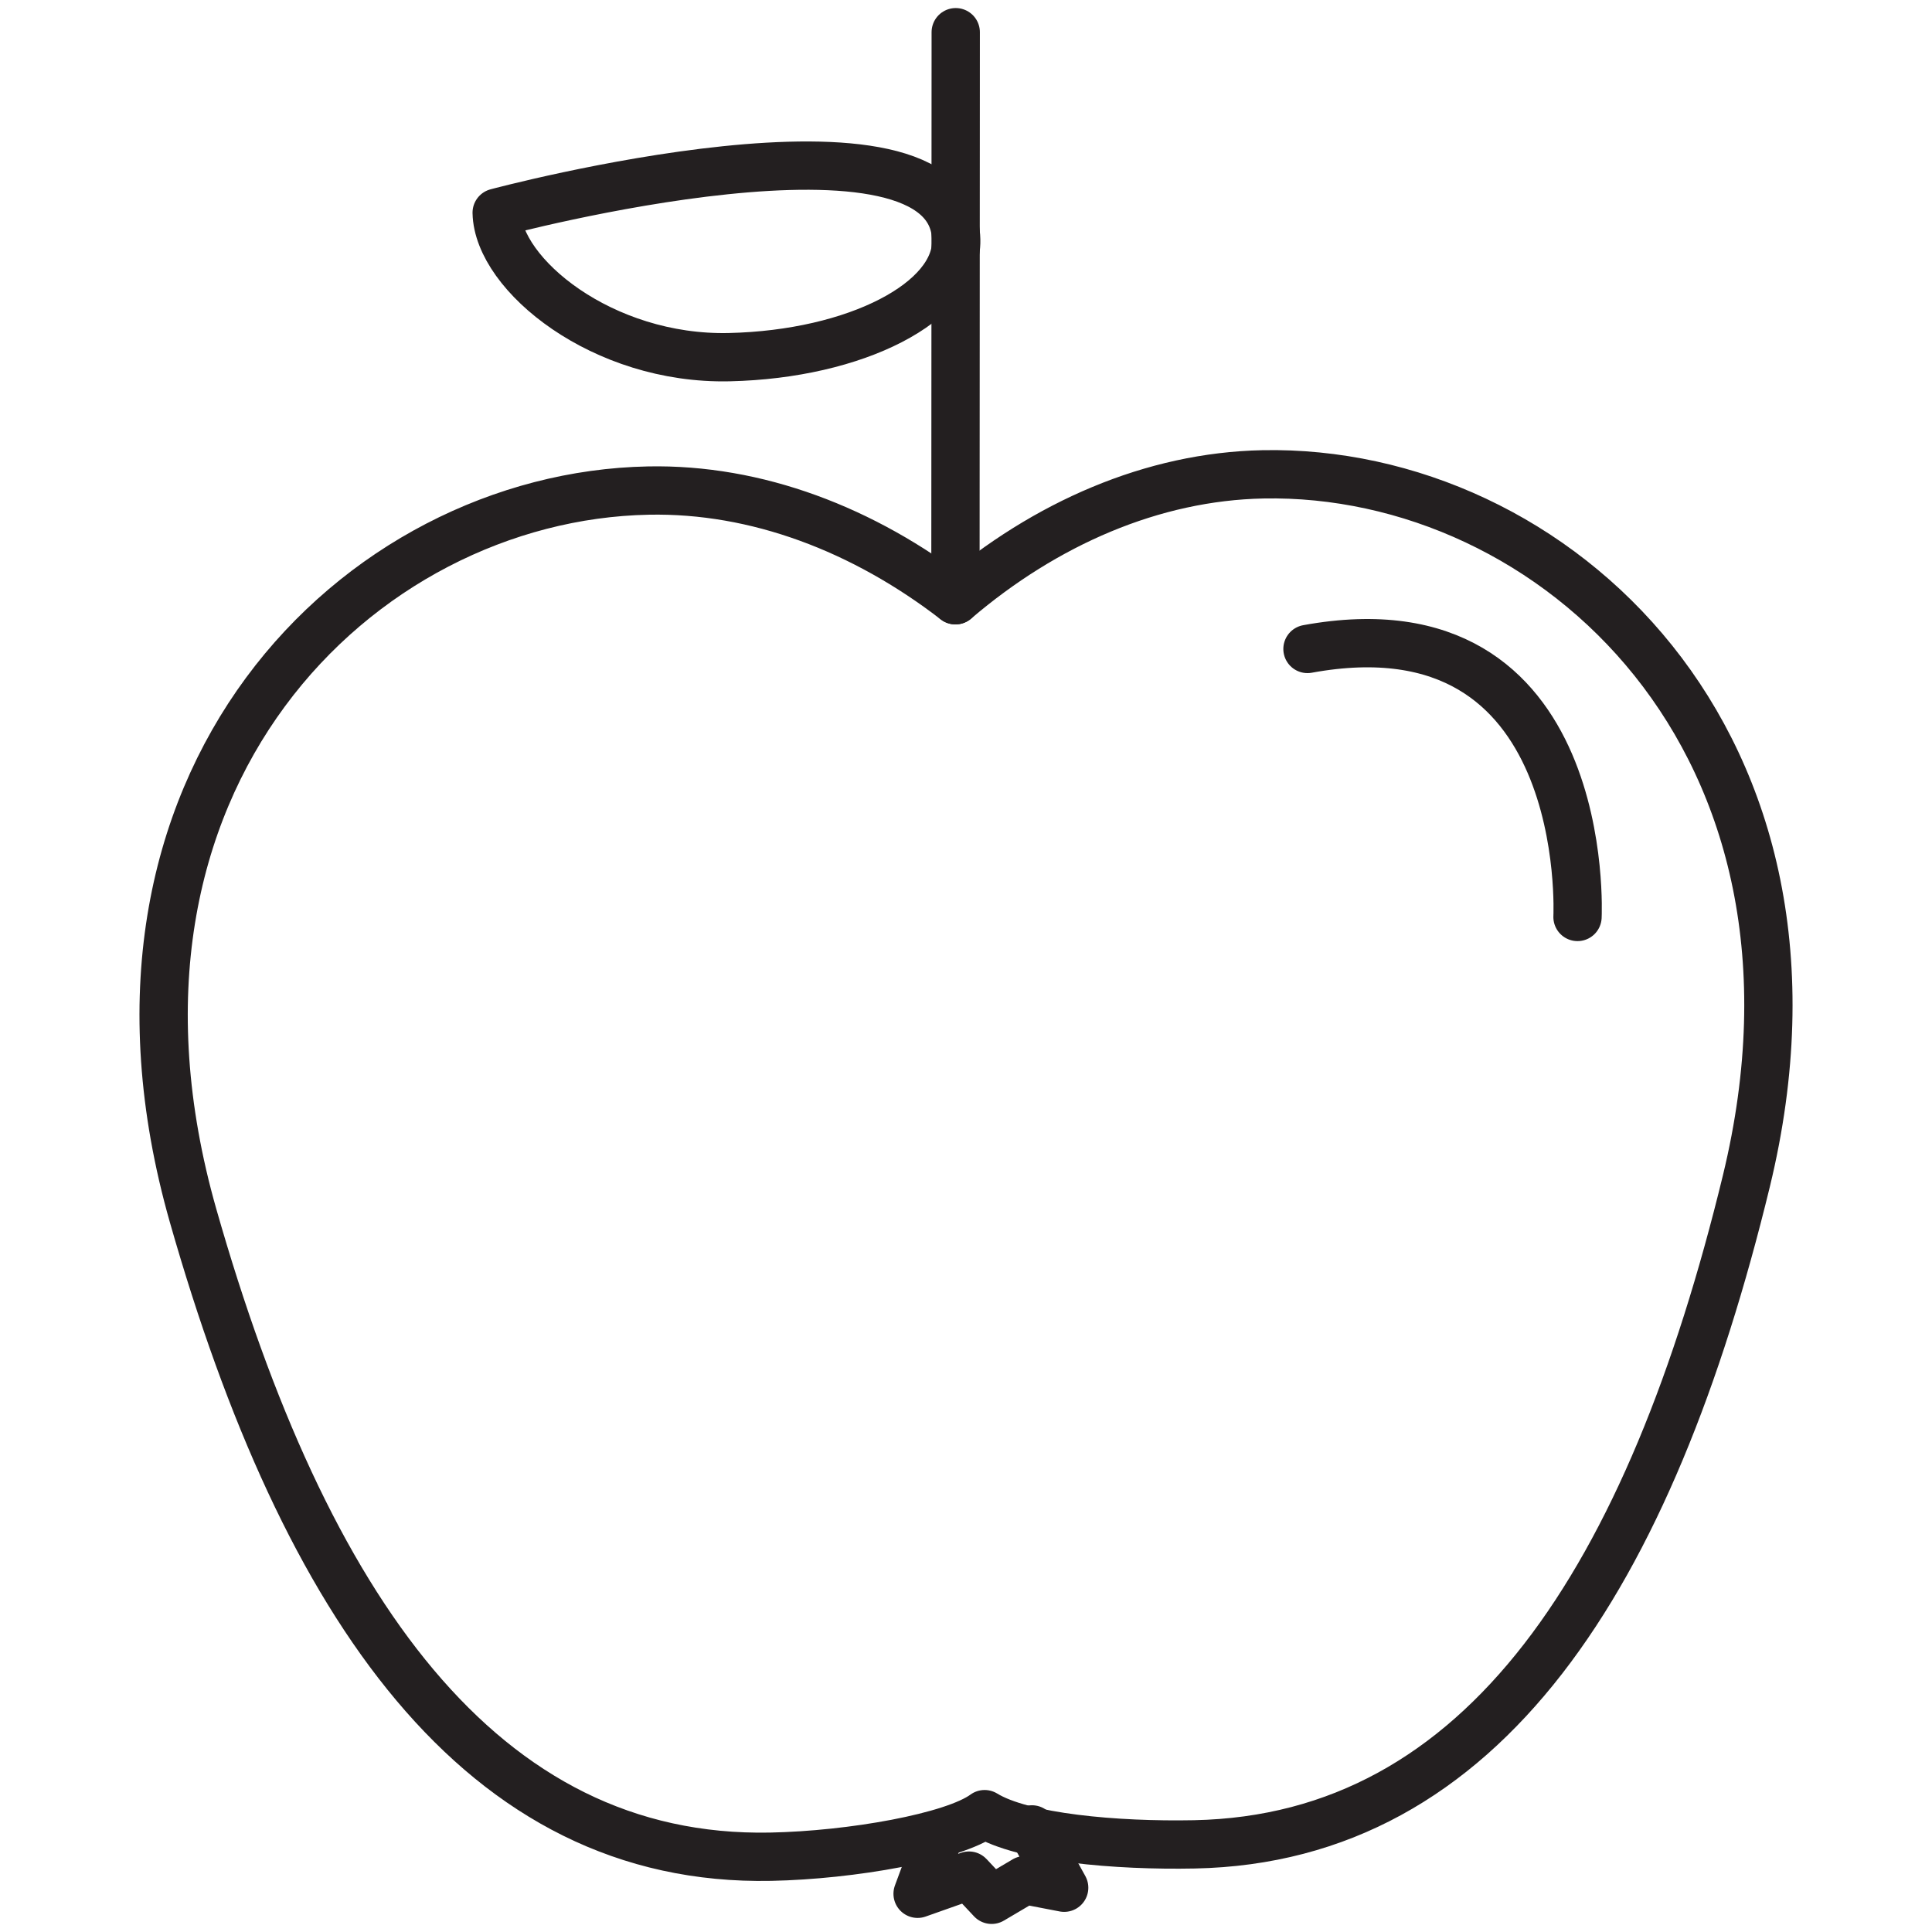
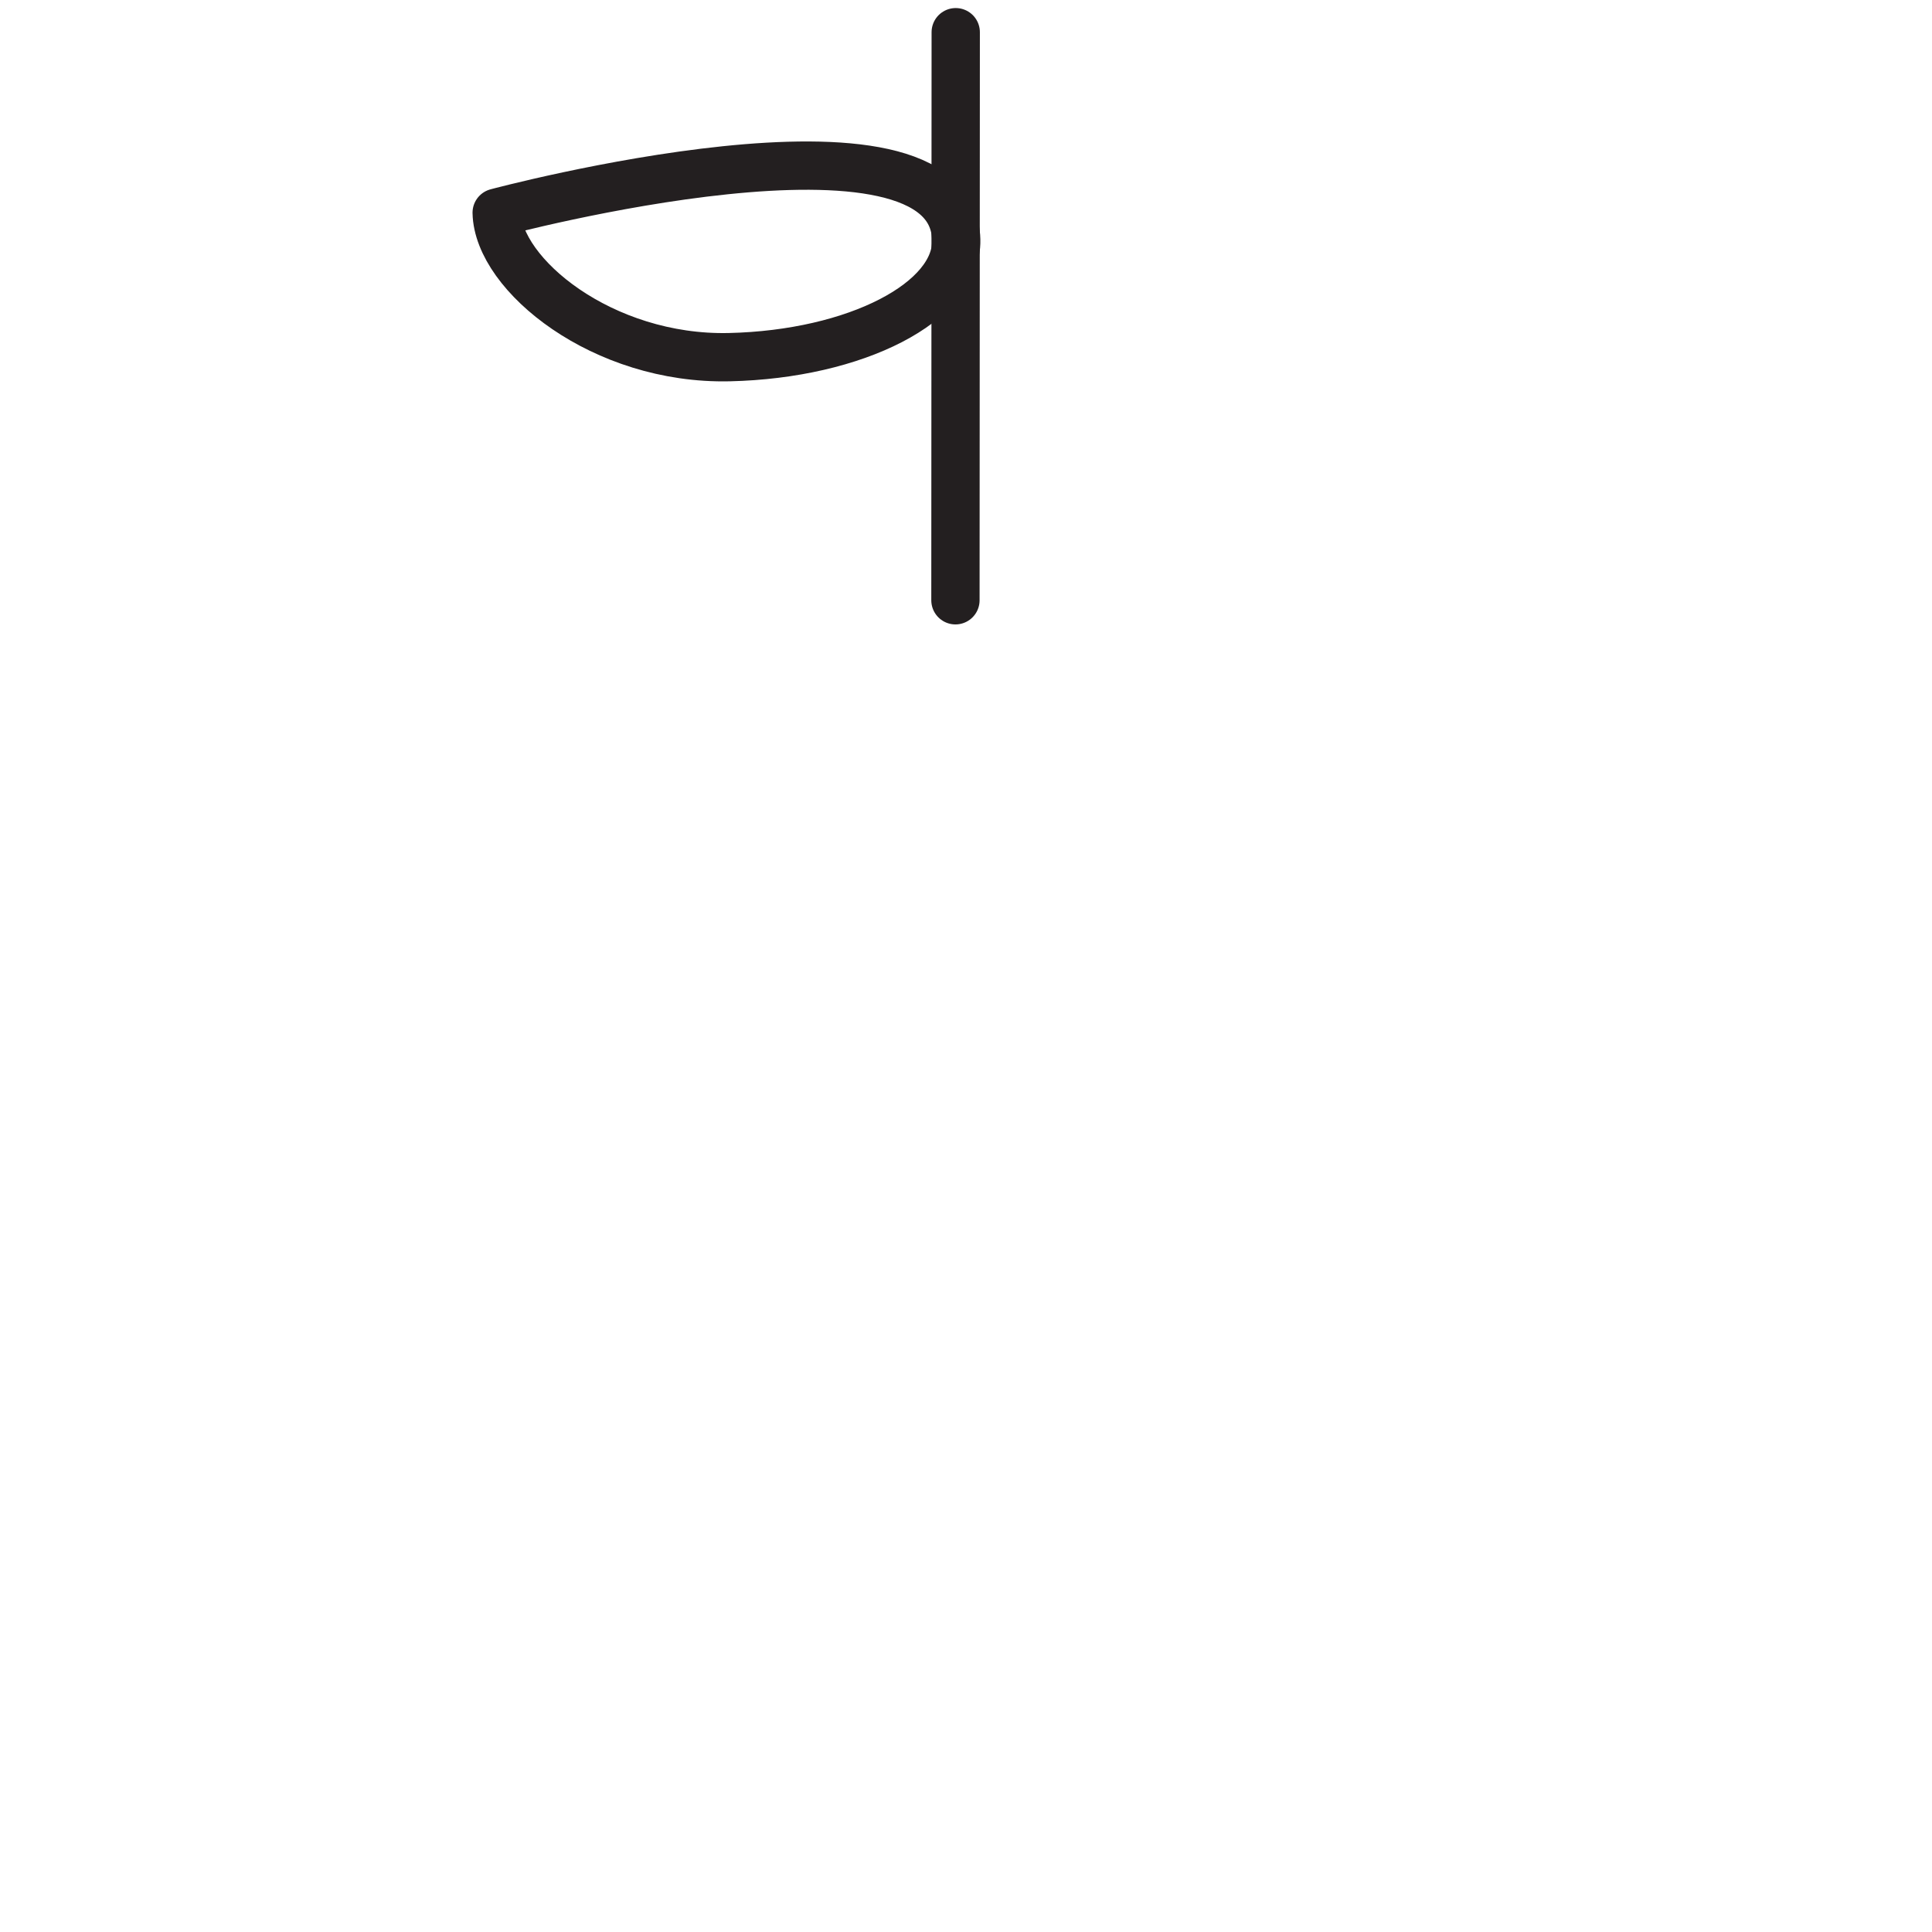
<svg xmlns="http://www.w3.org/2000/svg" version="1.1" id="Layer_1" x="0px" y="0px" width="60px" height="60px" viewBox="0 0 60 60" style="enable-background:new 0 0 60 60;" xml:space="preserve">
  <style type="text/css">

	.st0{fill:none;stroke:#231F20;stroke-width:1.5;stroke-linecap:round;stroke-linejoin:round;stroke-miterlimit:10;}

</style>
  <g>
    <g>
      <g>
-         <polyline class="st0" points="29.173,56.986 28.497,58.813 30.092,58.249 30.796,59 31.829,58.39 33.049,58.625 32.049,56.814         " />
        <g>
          <g>
            <g>
              <g>
                <g>
-                   <path class="st0" d="M39.22,14.731c-3.422,0.069-6.752,1.522-9.548,3.91c-2.854-2.203-6.178-3.474-9.539-3.406          c-9.005,0.177-17.987,9.003-14.136,22.52c3.467,12.16,8.935,20.084,17.938,19.907c2.501-0.049,5.673-0.607,6.643-1.322          c1.193,0.734,4.088,0.986,6.516,0.938c9.002-0.179,14.156-8.312,17.142-20.603C57.547,23.02,48.223,14.553,39.22,14.731z" />
-                 </g>
+                   </g>
              </g>
            </g>
          </g>
        </g>
        <g>
          <g>
            <g>
              <g>
                <g>
-                   <path class="st0" d="M48.991,28.477c0,0,0.5-9.95-8.386-8.323" />
-                 </g>
+                   </g>
              </g>
            </g>
          </g>
        </g>
      </g>
      <g>
        <g>
          <g>
            <g>
              <g>
                <path class="st0" d="M15.425,6.605c0.039,1.923,3.287,4.577,7.224,4.487c3.933-0.089,7.09-1.718,7.047-3.642         C29.593,2.81,15.425,6.605,15.425,6.605z" />
              </g>
            </g>
          </g>
        </g>
      </g>
      <line class="st0" x1="29.681" y1="1" x2="29.672" y2="18.642" />
    </g>
  </g>
</svg>